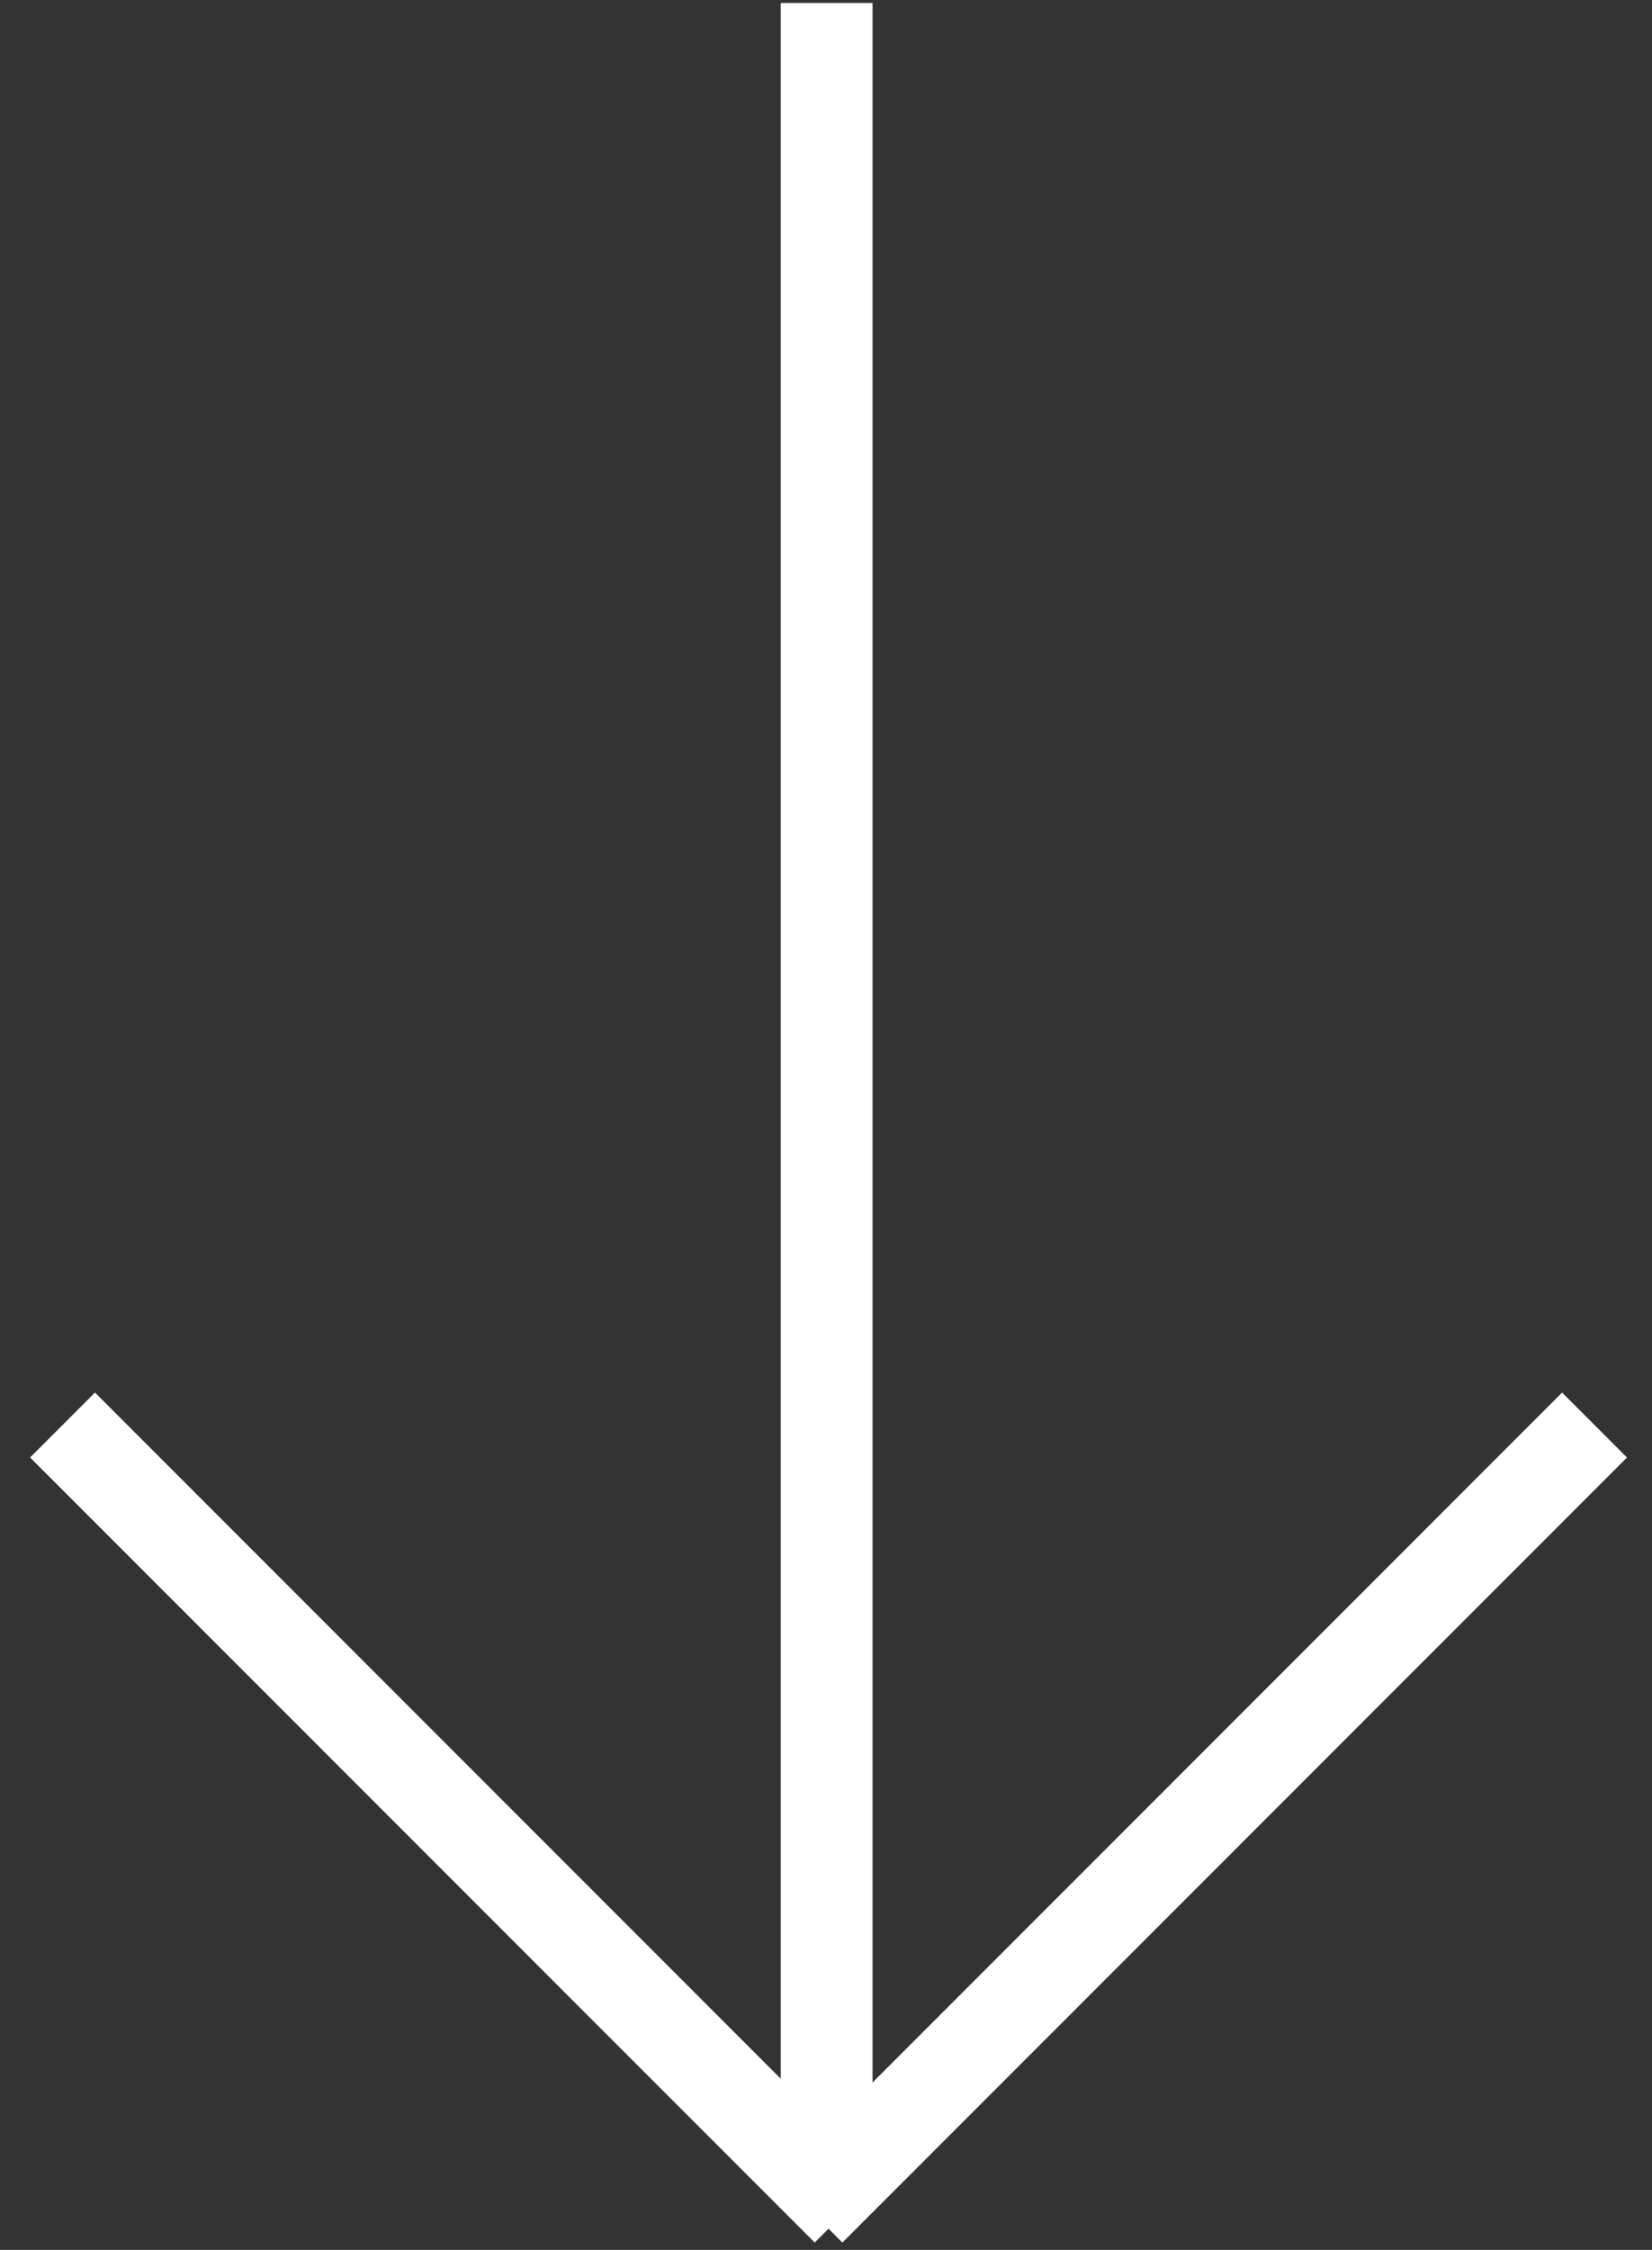
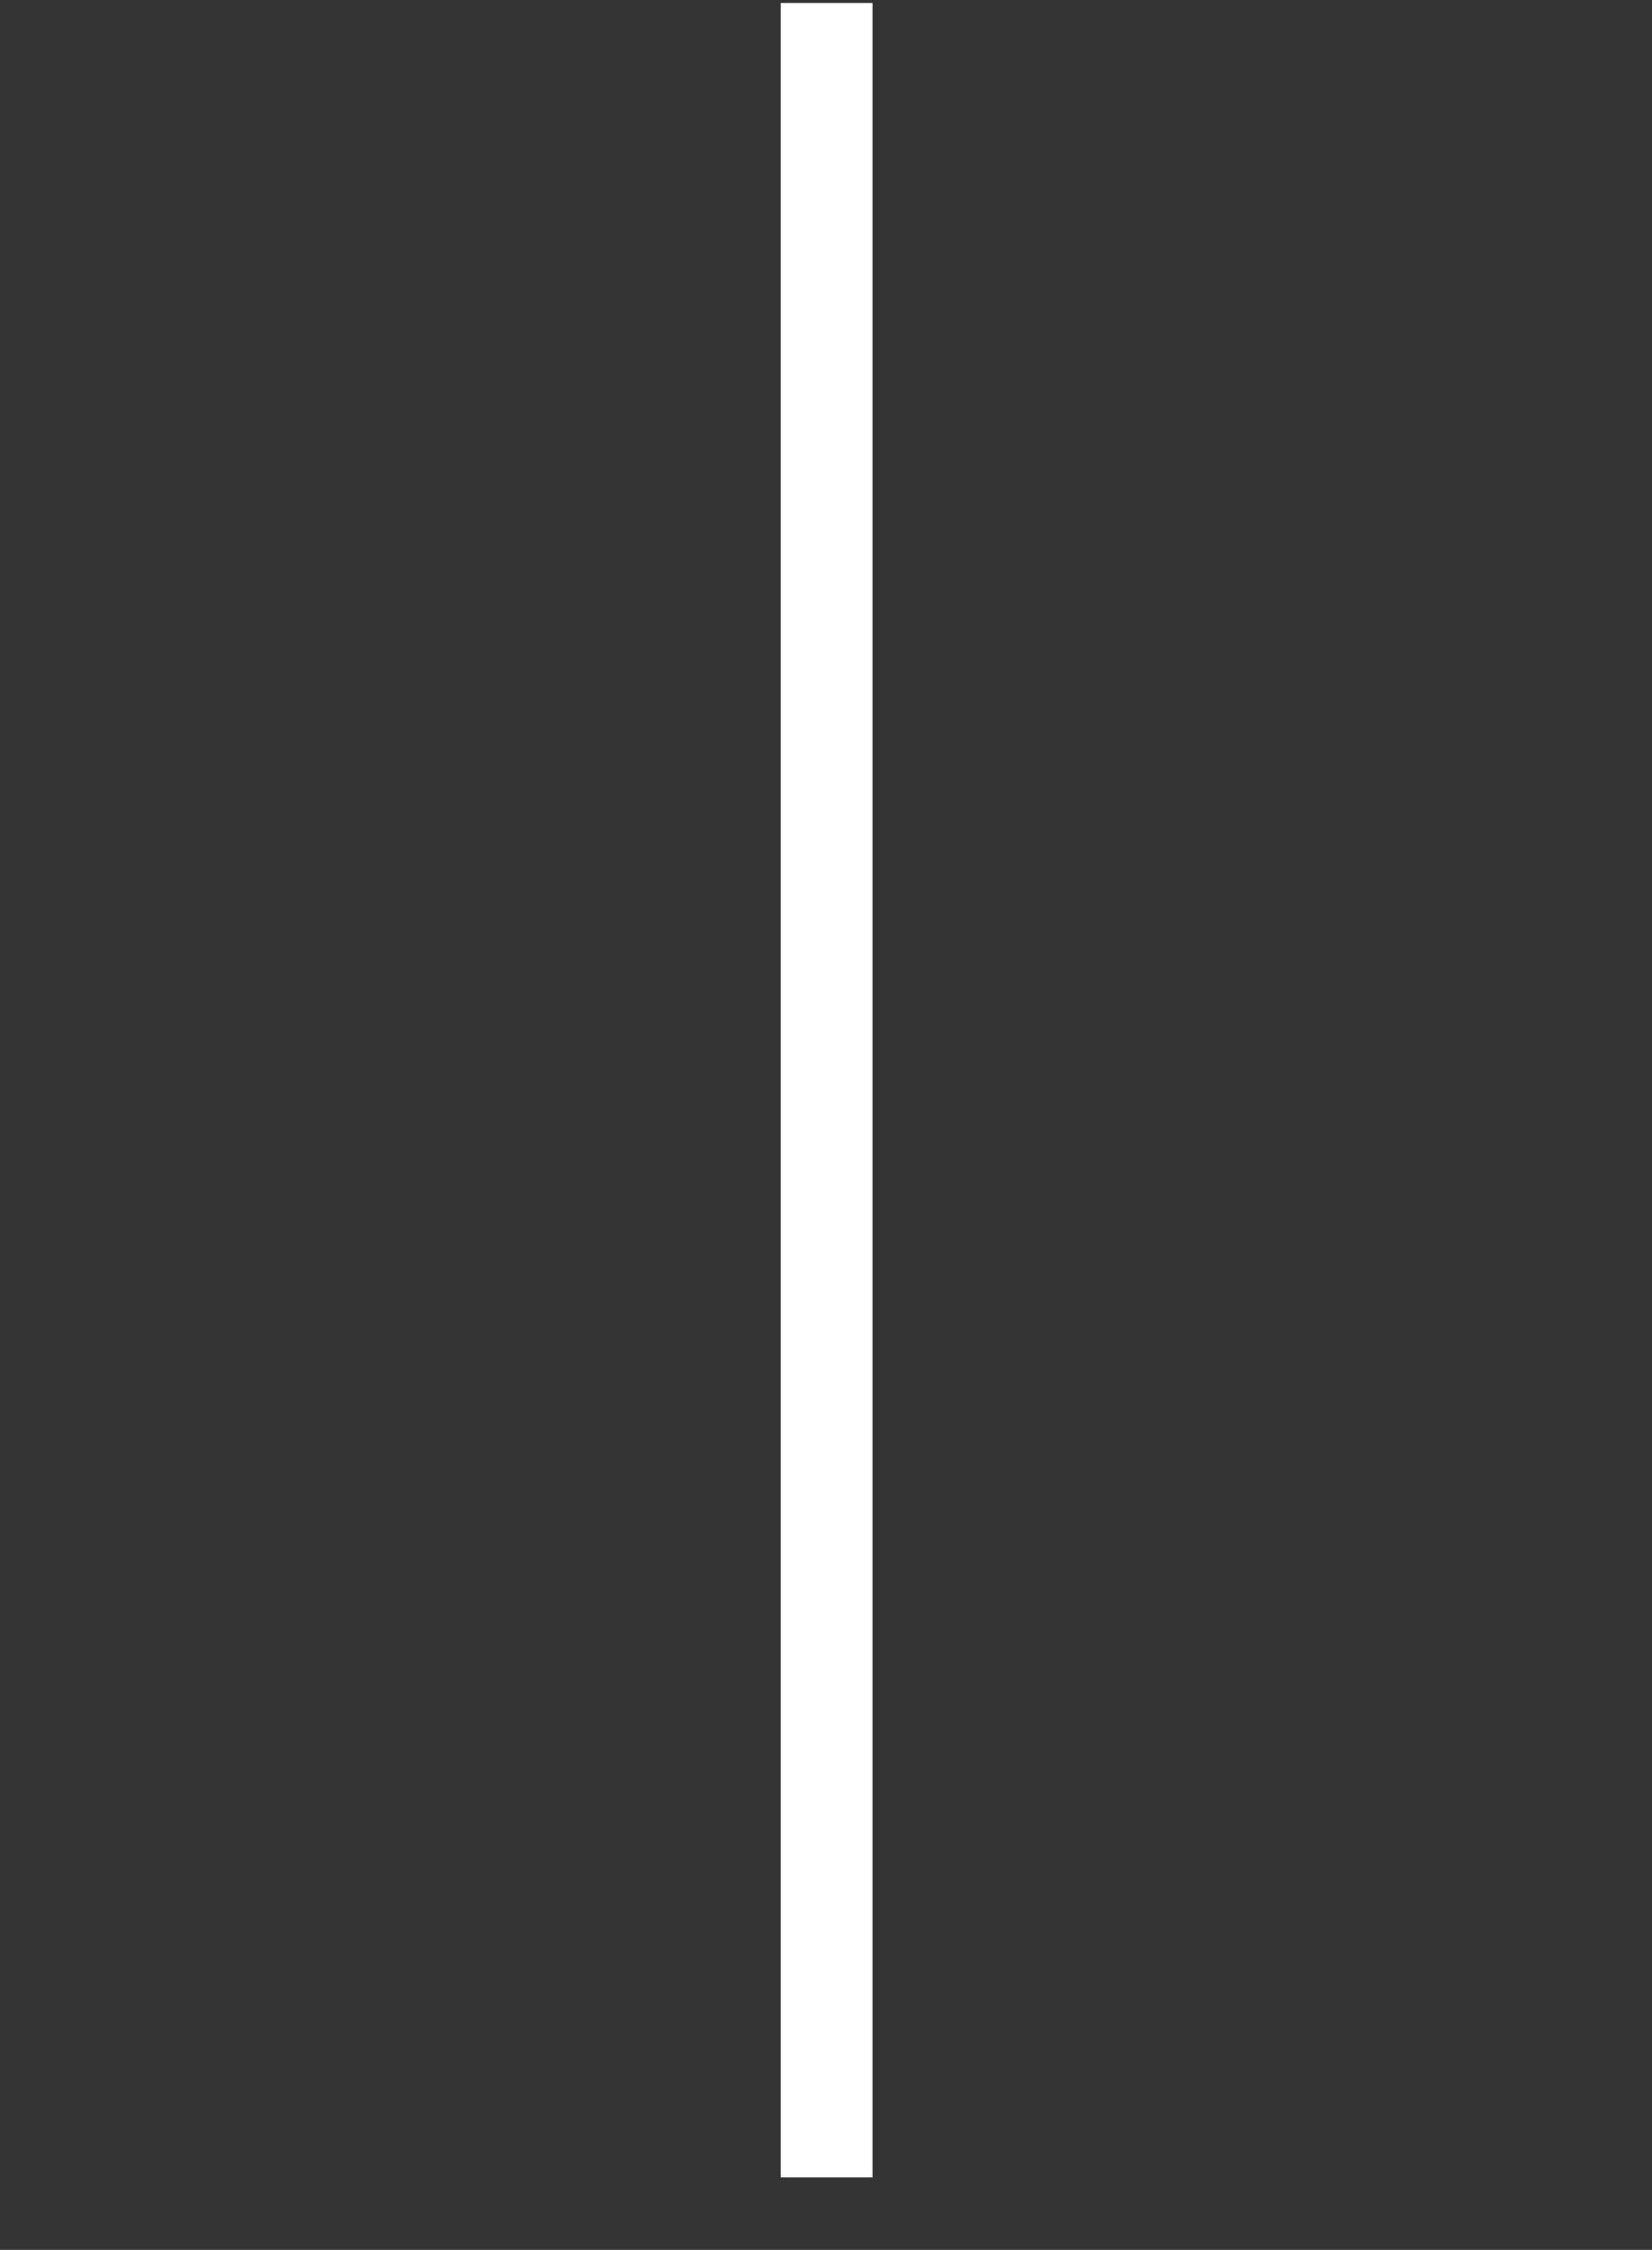
<svg xmlns="http://www.w3.org/2000/svg" width="36" height="49" viewBox="0 0 36 49" fill="none">
  <rect x="0" y="0" width="36" height="49" fill="#333333" stroke="none" />
-   <path d="M18.461 48.134L1.363 31.036" stroke="#FFFFFF" stroke-width="2" />
-   <path d="M17.65 48.134L34.748 31.036" stroke="#FFFFFF" stroke-width="2" />
  <line x1="18.014" y1="0.065" x2="18.014" y2="47.422" stroke="#FFFFFF" stroke-width="2" />
</svg>